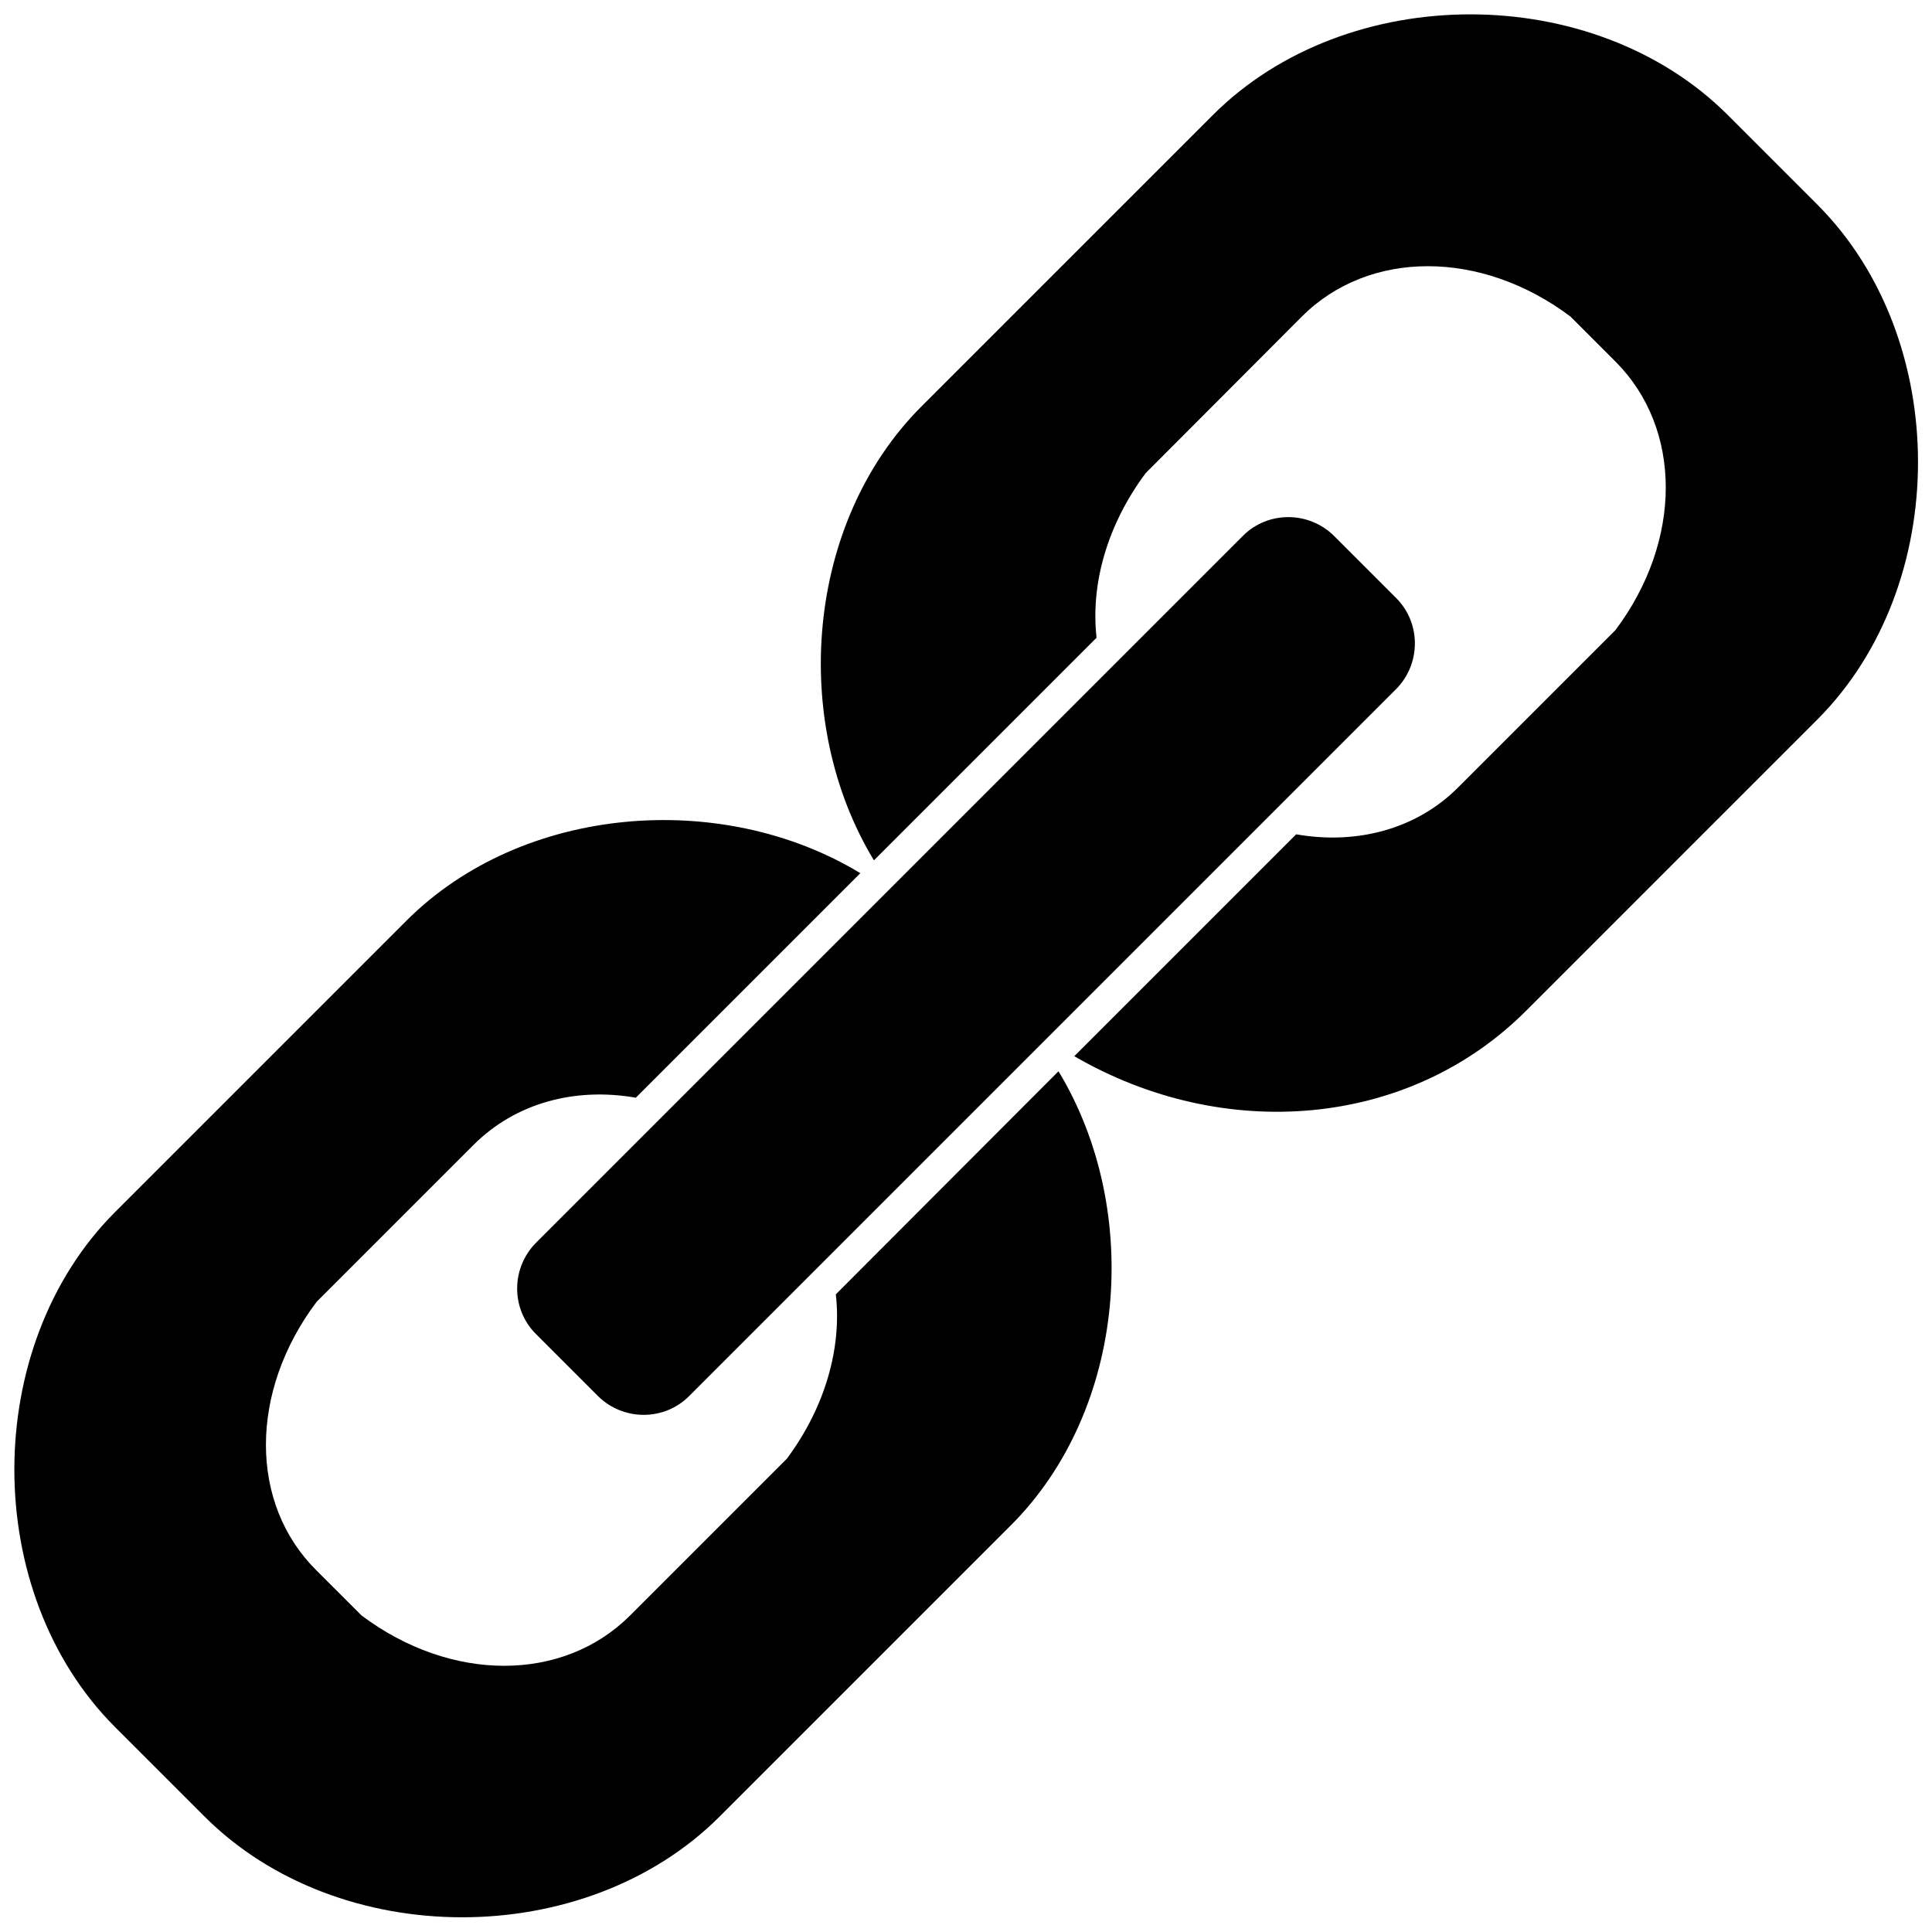
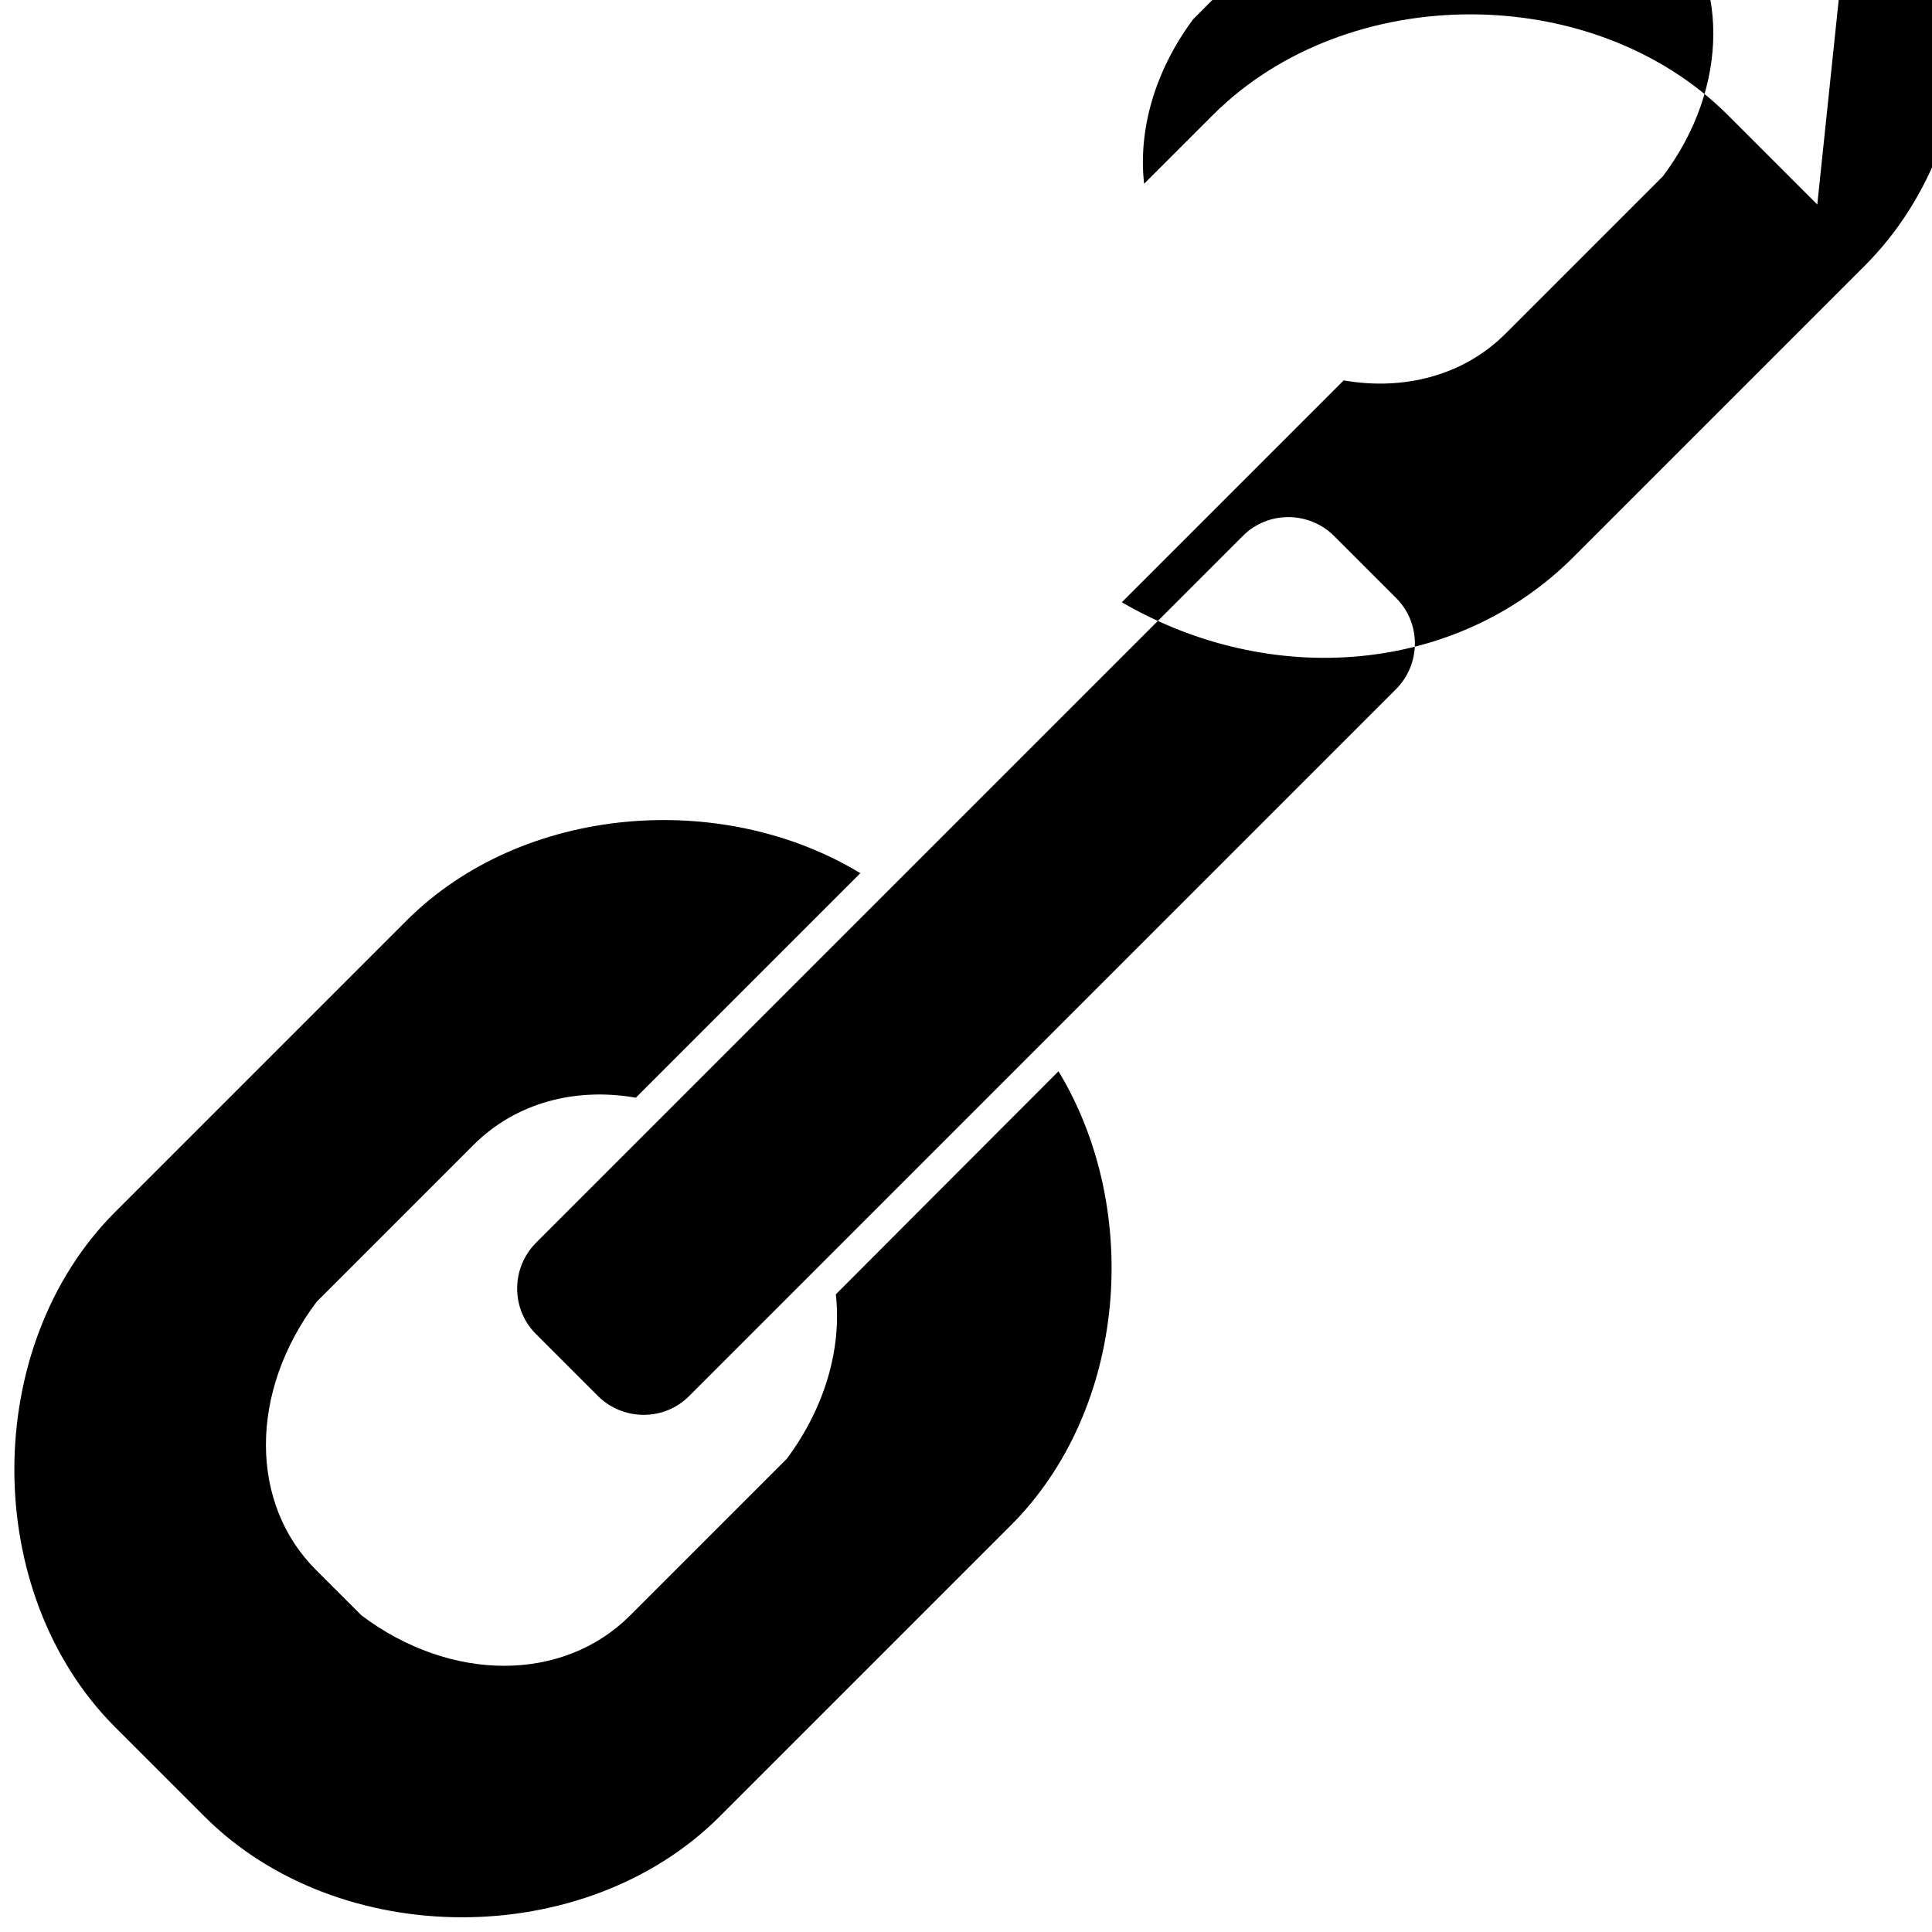
<svg xmlns="http://www.w3.org/2000/svg" version="1.1" width="64" height="64" viewBox="0 0 64 64">
  <title>link</title>
-   <path d="M27.688 42.875c0.2 1.775-0.35 3.737-1.625 5.45l-5.188 5.188c-2.225 2.225-5.938 2.225-8.9 0l-1.488-1.487c-2.237-2.212-2.237-5.925 0-8.9l5.2-5.2c1.4-1.4 3.375-1.913 5.375-1.563l7.438-7.438c-4.6-2.788-11.2-2.262-15.037 1.575l-9.65 9.65c-4.45 4.45-4.45 12.612 0 17.063l2.963 2.962c4.45 4.45 12.613 4.45 17.063 0l9.65-9.65c3.837-3.837 4.362-10.438 1.575-15.038l-7.375 7.388zM60.2 6.775l-2.962-2.962c-4.45-4.45-12.613-4.45-17.063 0l-9.65 9.65c-3.837 3.838-4.363 10.437-1.575 15.037l7.375-7.375c-0.2-1.775 0.35-3.738 1.625-5.45l5.175-5.188c2.225-2.225 5.938-2.225 8.9 0l1.487 1.488c2.225 2.225 2.225 5.938 0 8.9l-5.2 5.2c-1.388 1.4-3.375 1.913-5.375 1.563l-7.35 7.35c4.95 2.875 11.075 2.388 14.962-1.5l9.65-9.65c4.45-4.45 4.45-12.613 0-17.063zM22.825 46.25c-0.825 0.825-2.175 0.825-3.012 0l-2.063-2.063c-0.825-0.825-0.825-2.175 0-3.013l23.425-23.425c0.825-0.825 2.175-0.825 3.013 0l2.063 2.063c0.825 0.825 0.825 2.175 0 3.012l-23.425 23.425z" />
+   <path d="M27.688 42.875c0.2 1.775-0.35 3.737-1.625 5.45l-5.188 5.188c-2.225 2.225-5.938 2.225-8.9 0l-1.488-1.487c-2.237-2.212-2.237-5.925 0-8.9l5.2-5.2c1.4-1.4 3.375-1.913 5.375-1.563l7.438-7.438c-4.6-2.788-11.2-2.262-15.037 1.575l-9.65 9.65c-4.45 4.45-4.45 12.612 0 17.063l2.963 2.962c4.45 4.45 12.613 4.45 17.063 0l9.65-9.65c3.837-3.837 4.362-10.438 1.575-15.038l-7.375 7.388zM60.2 6.775l-2.962-2.962c-4.45-4.45-12.613-4.45-17.063 0l-9.65 9.65l7.375-7.375c-0.2-1.775 0.35-3.738 1.625-5.45l5.175-5.188c2.225-2.225 5.938-2.225 8.9 0l1.487 1.488c2.225 2.225 2.225 5.938 0 8.9l-5.2 5.2c-1.388 1.4-3.375 1.913-5.375 1.563l-7.35 7.35c4.95 2.875 11.075 2.388 14.962-1.5l9.65-9.65c4.45-4.45 4.45-12.613 0-17.063zM22.825 46.25c-0.825 0.825-2.175 0.825-3.012 0l-2.063-2.063c-0.825-0.825-0.825-2.175 0-3.013l23.425-23.425c0.825-0.825 2.175-0.825 3.013 0l2.063 2.063c0.825 0.825 0.825 2.175 0 3.012l-23.425 23.425z" />
</svg>